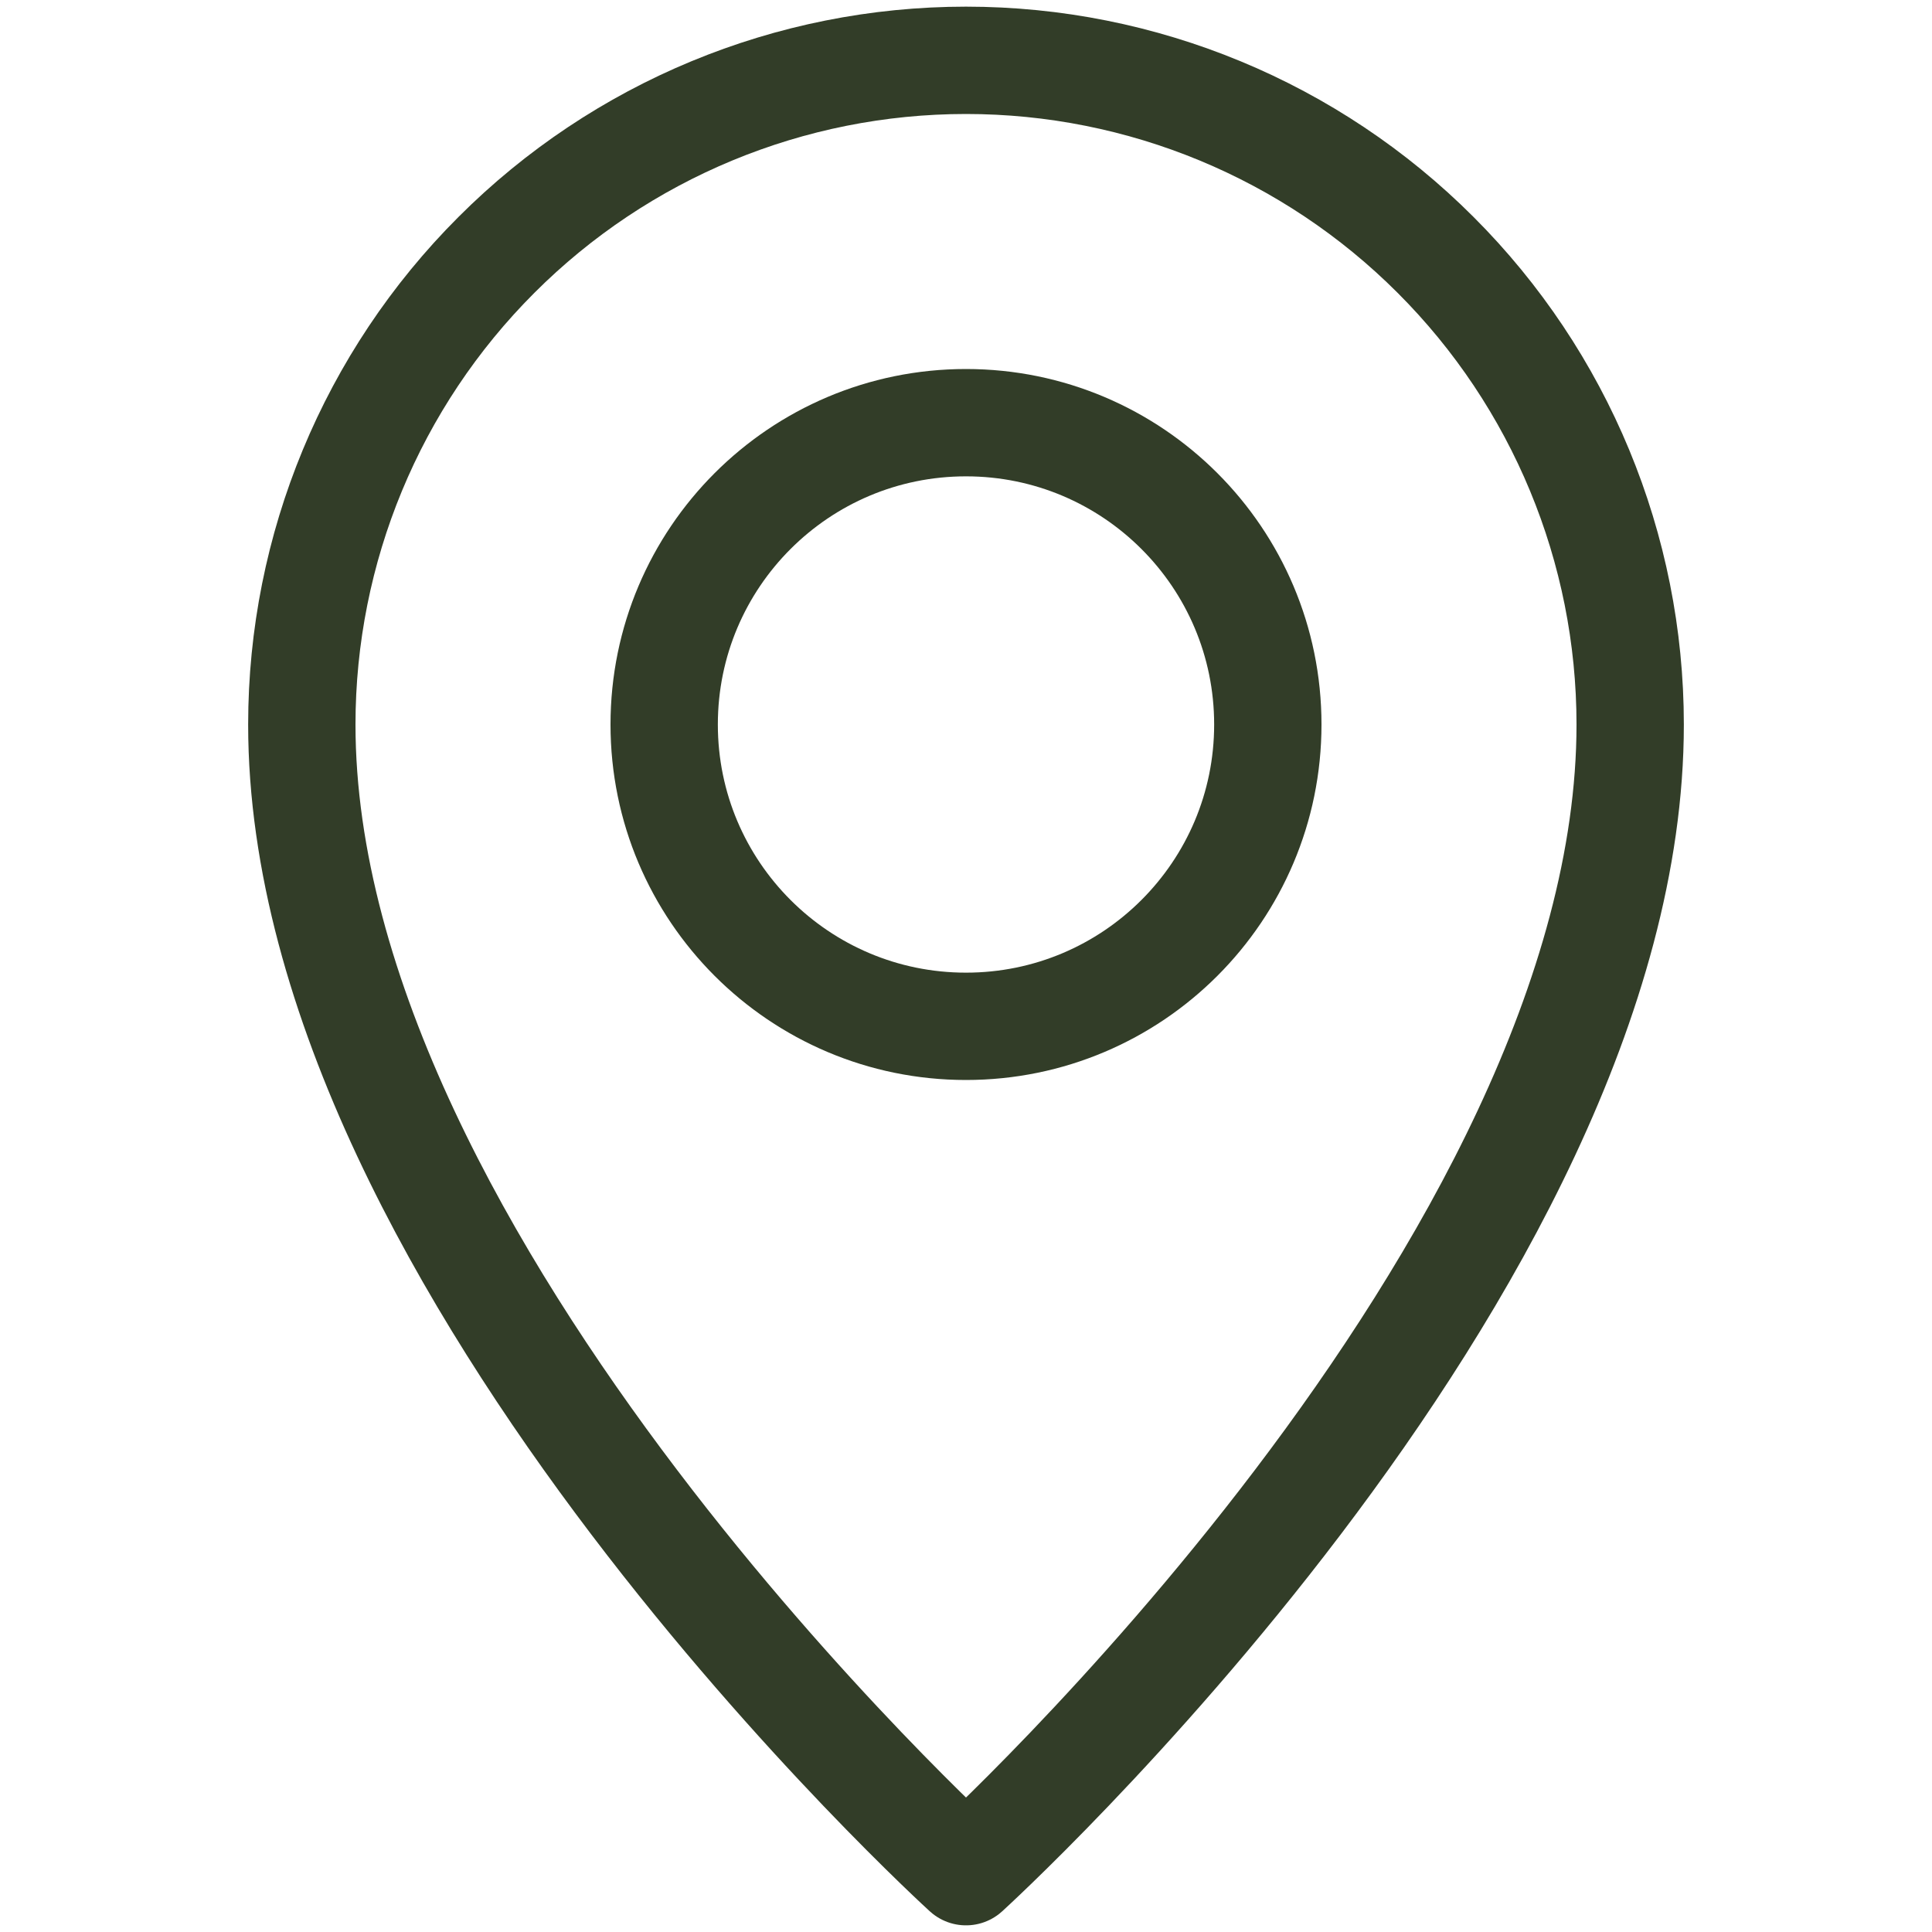
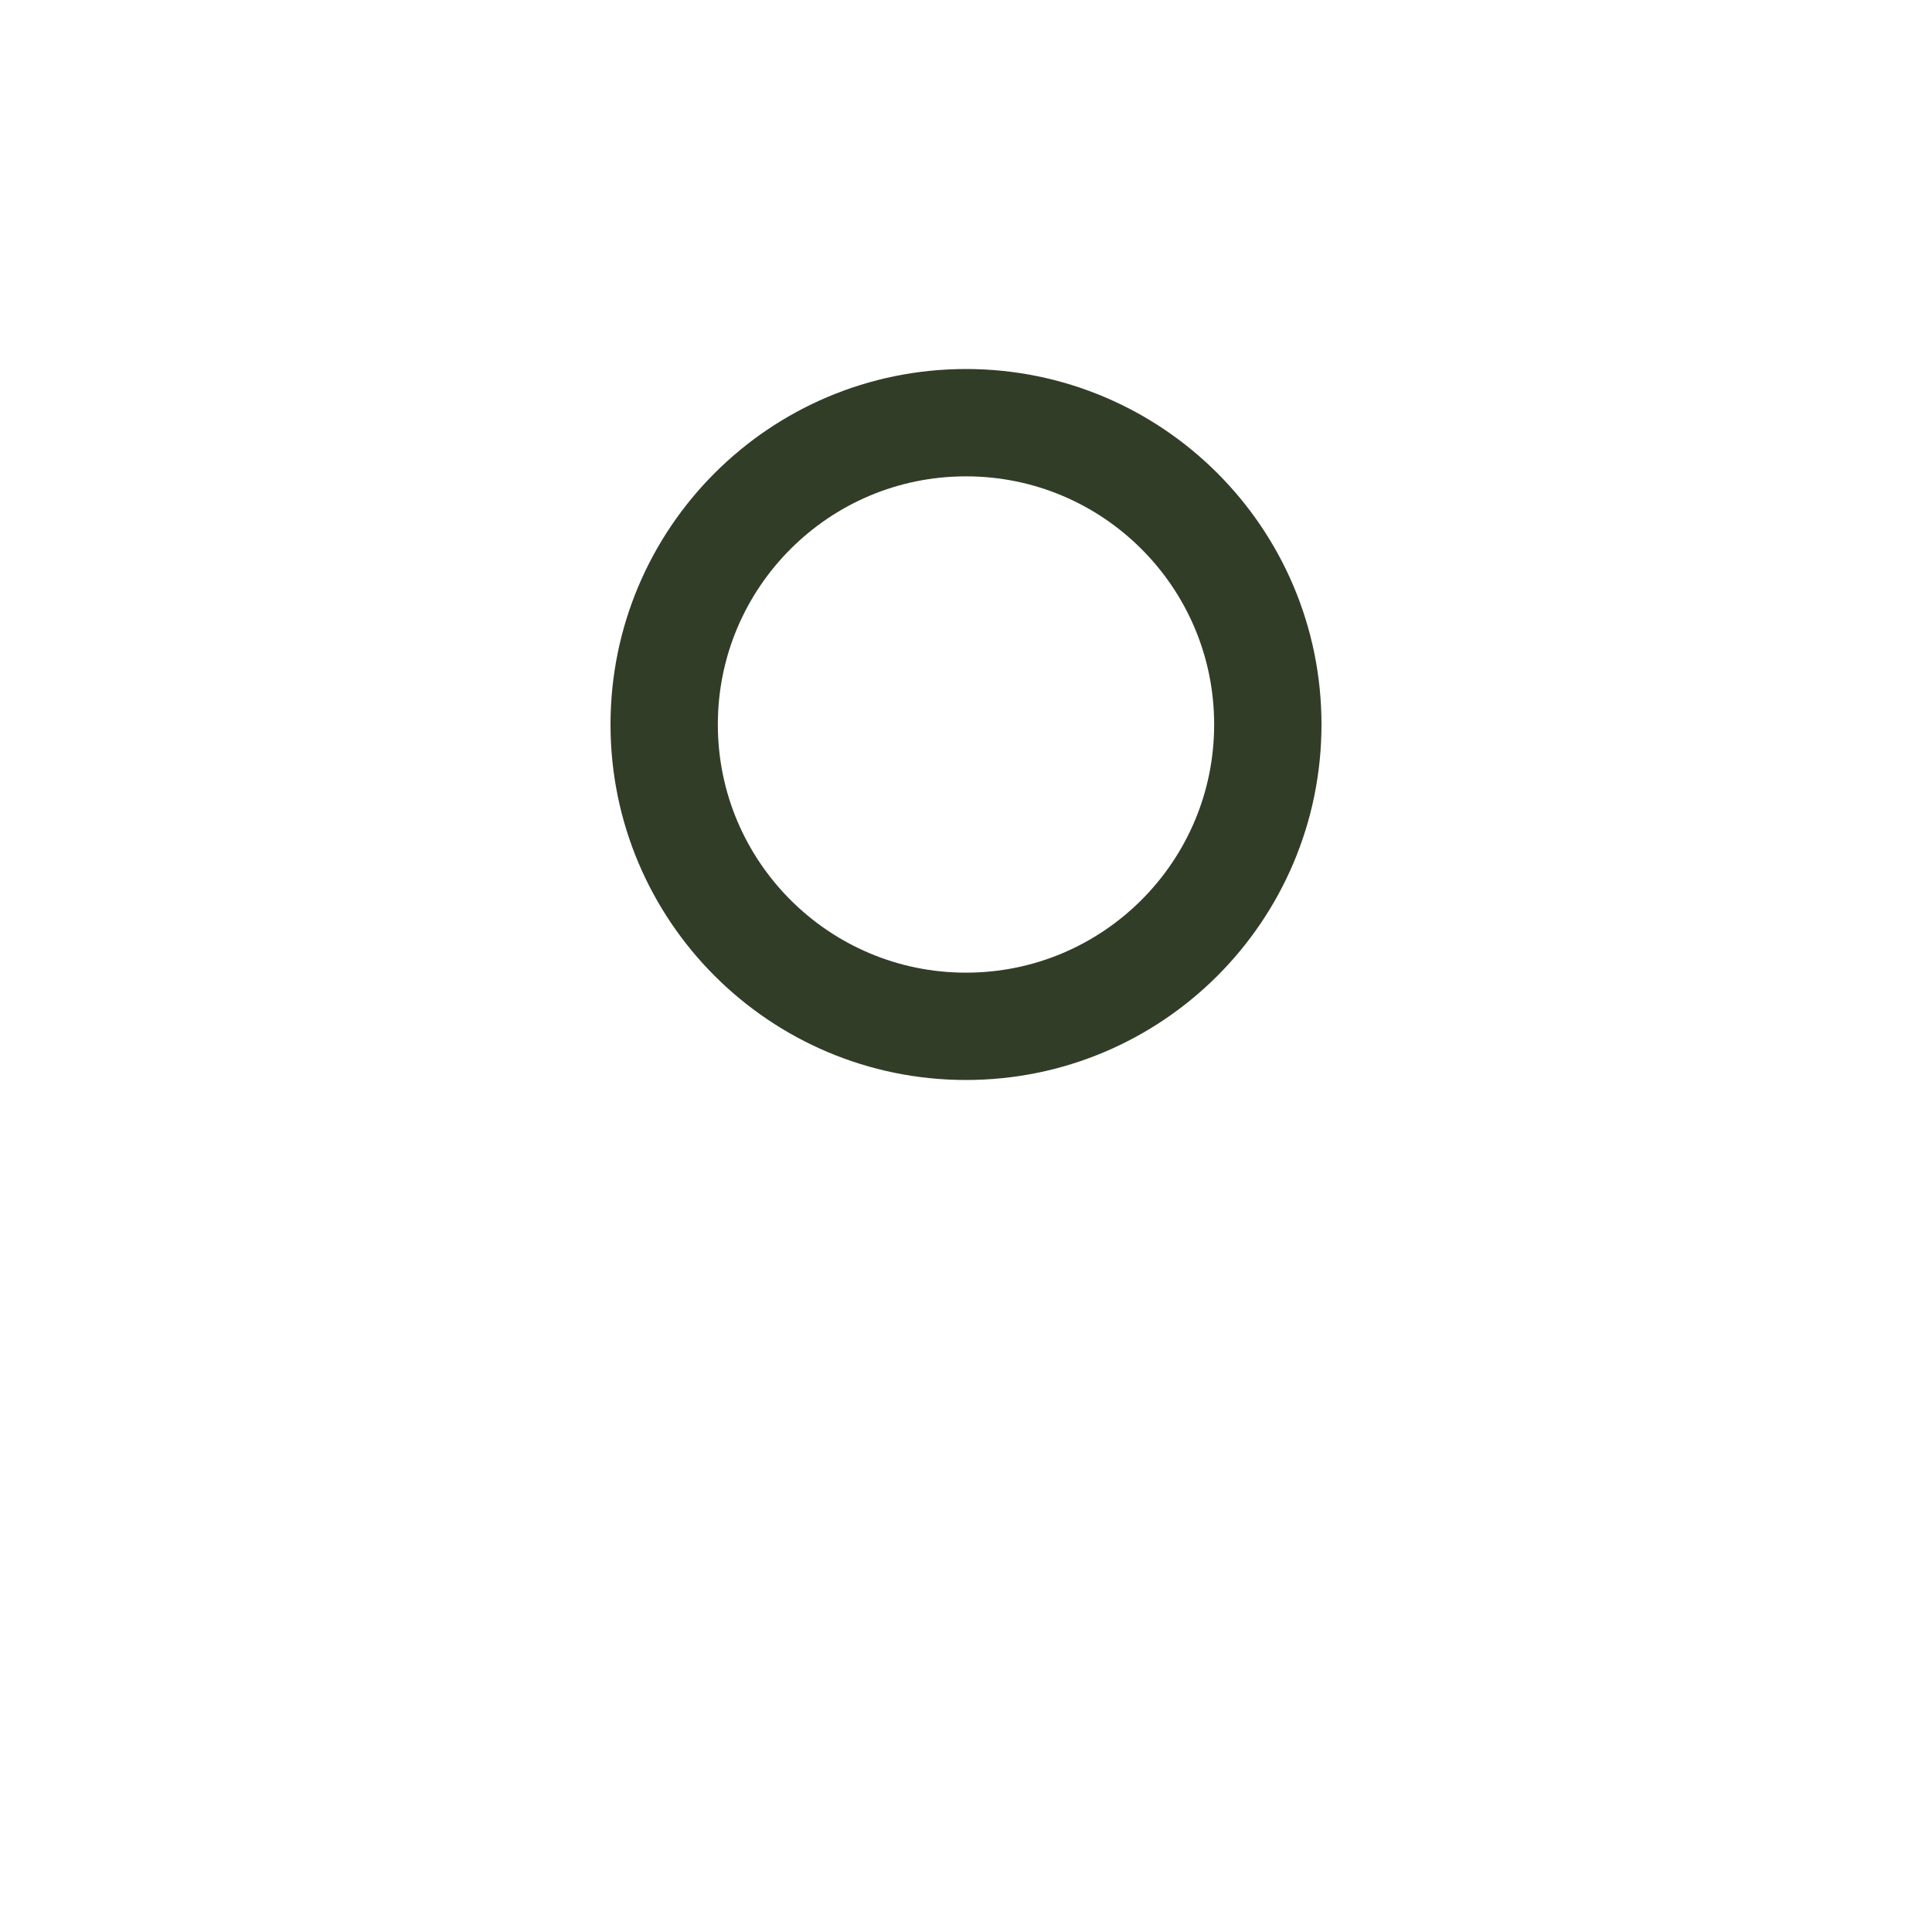
<svg xmlns="http://www.w3.org/2000/svg" width="18" height="18" viewBox="0 0 18 18" fill="none">
-   <path d="M15.188 6.75C15.188 11.812 9 17.438 9 17.438C9 17.438 2.812 11.812 2.812 6.75C2.812 5.109 3.464 3.535 4.625 2.375C5.785 1.214 7.359 0.562 9 0.562C10.641 0.562 12.215 1.214 13.375 2.375C14.536 3.535 15.188 5.109 15.188 6.75Z" stroke="#323D28" stroke-linecap="round" stroke-linejoin="round" />
  <path d="M9 9.562C10.553 9.562 11.812 8.303 11.812 6.75C11.812 5.197 10.553 3.938 9 3.938C7.447 3.938 6.188 5.197 6.188 6.75C6.188 8.303 7.447 9.562 9 9.562Z" stroke="#323D28" stroke-linecap="round" stroke-linejoin="round" />
</svg>